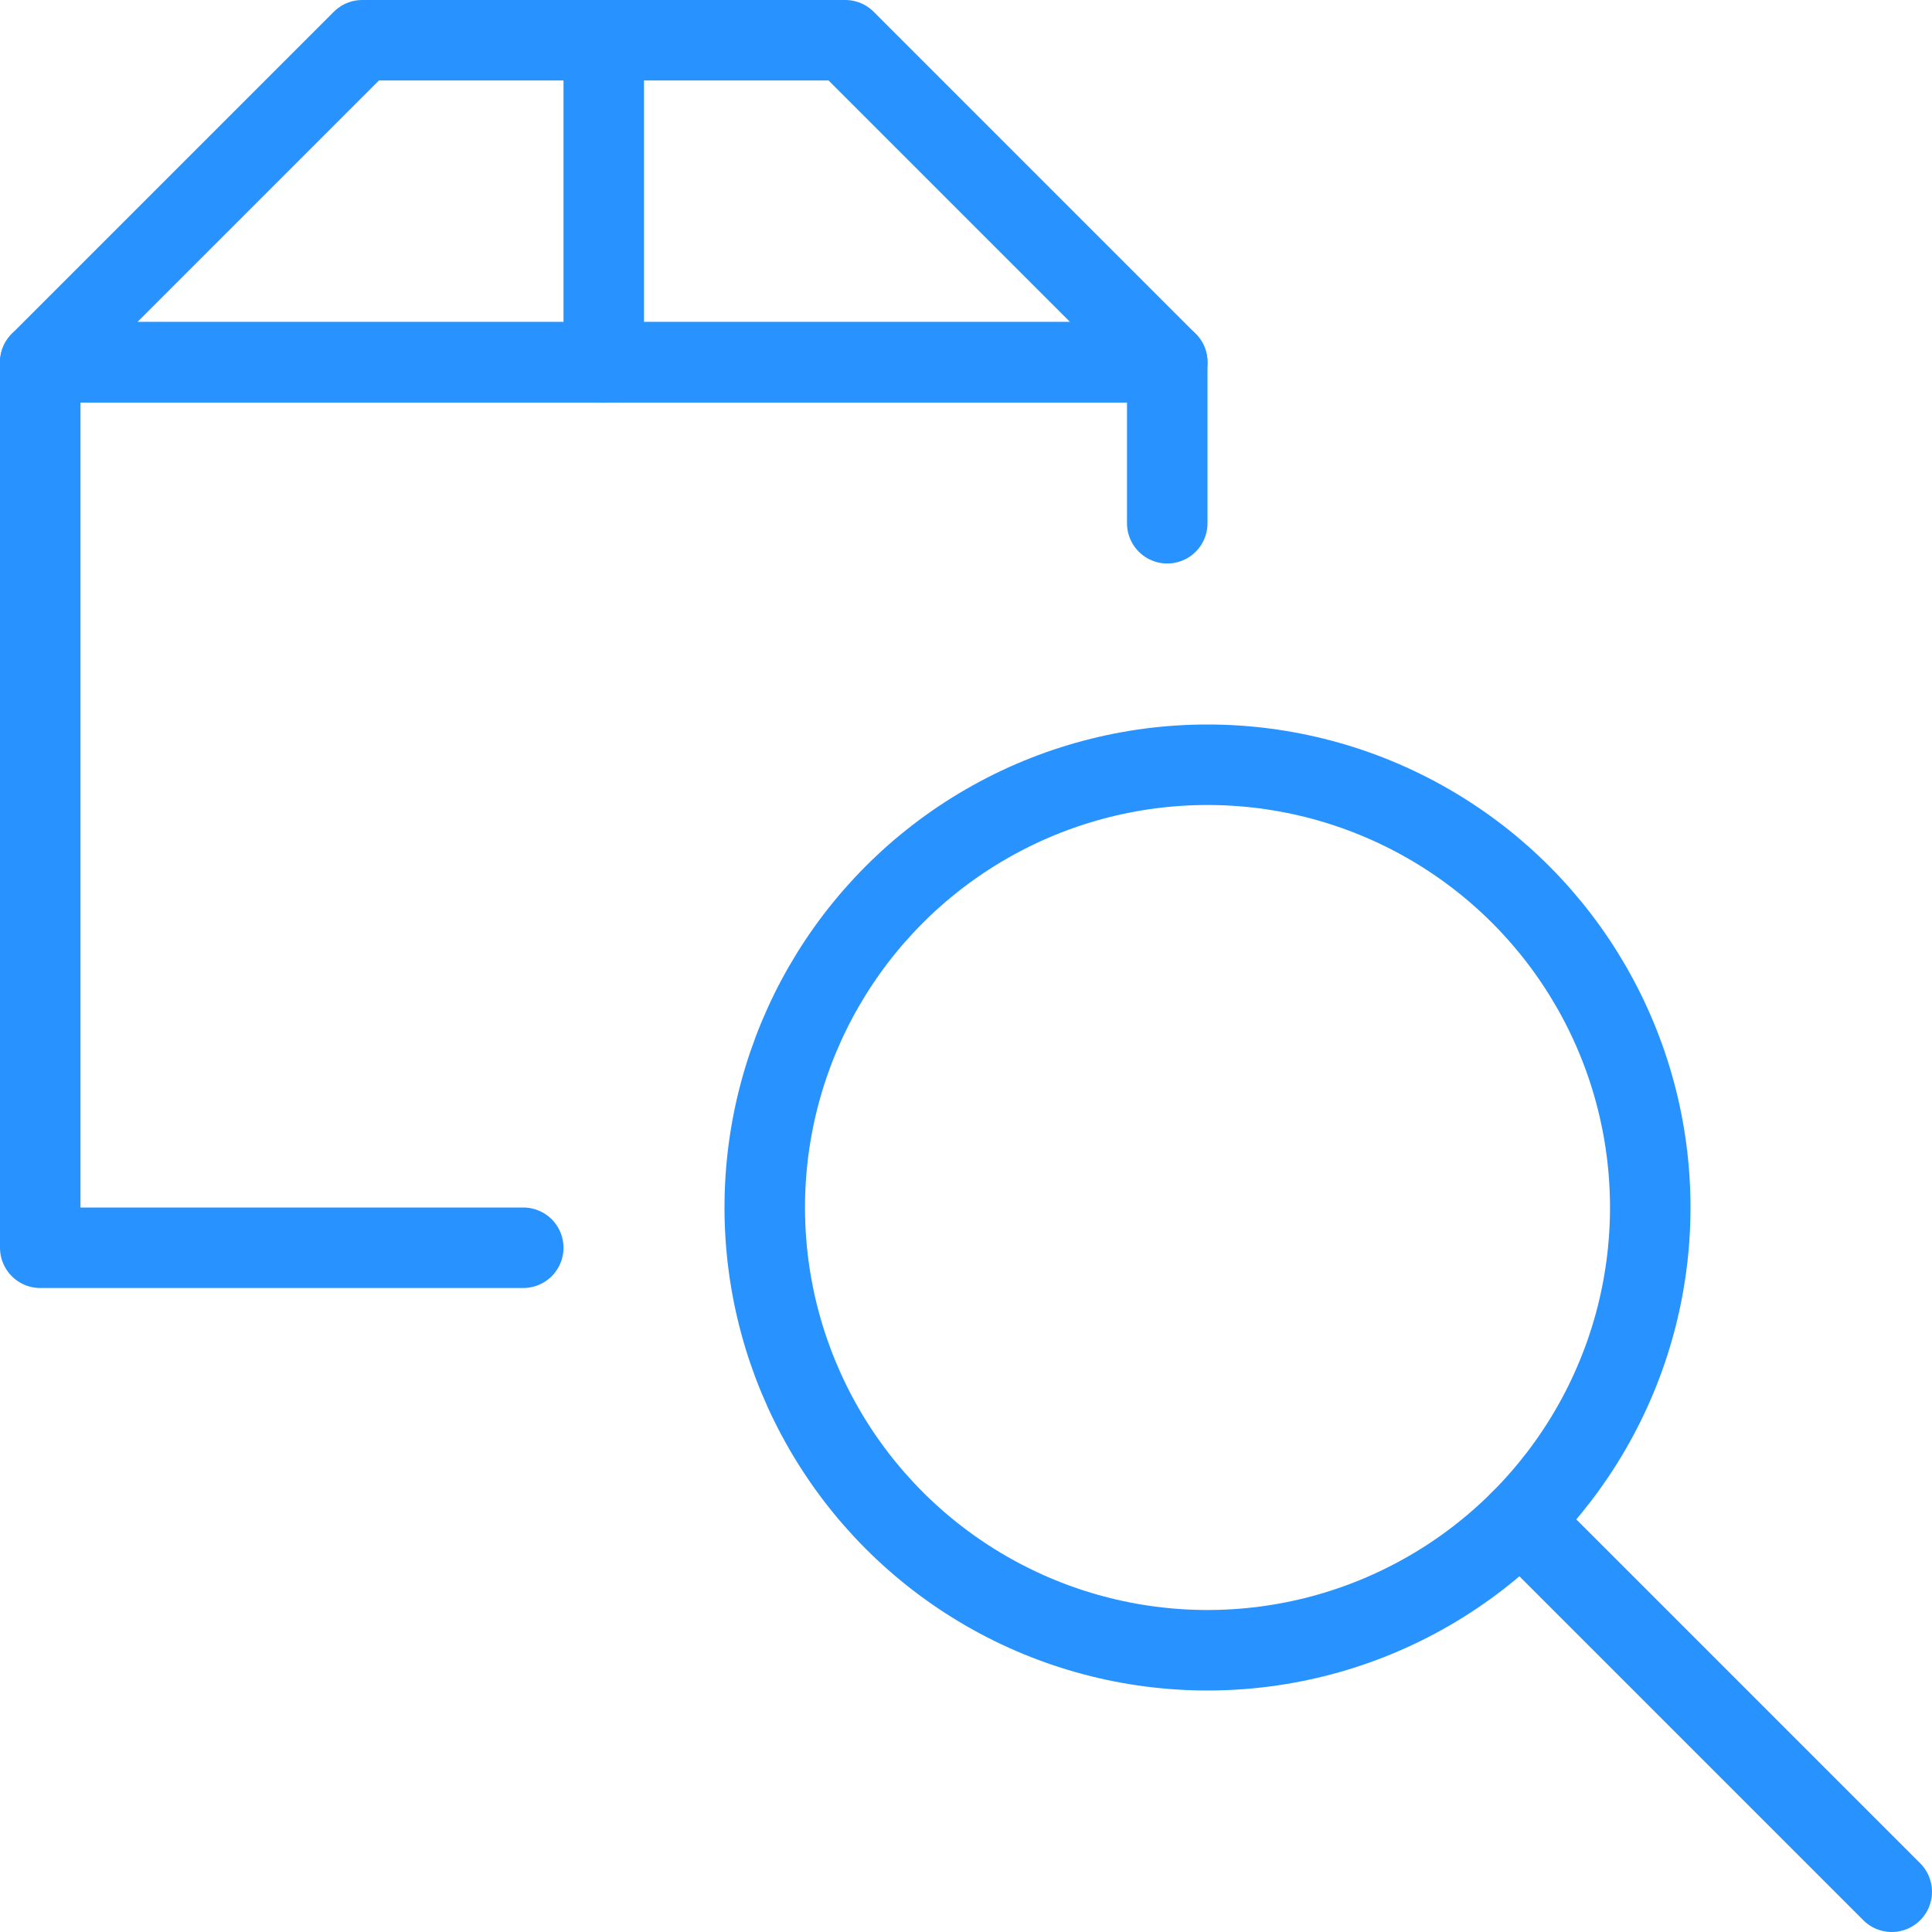
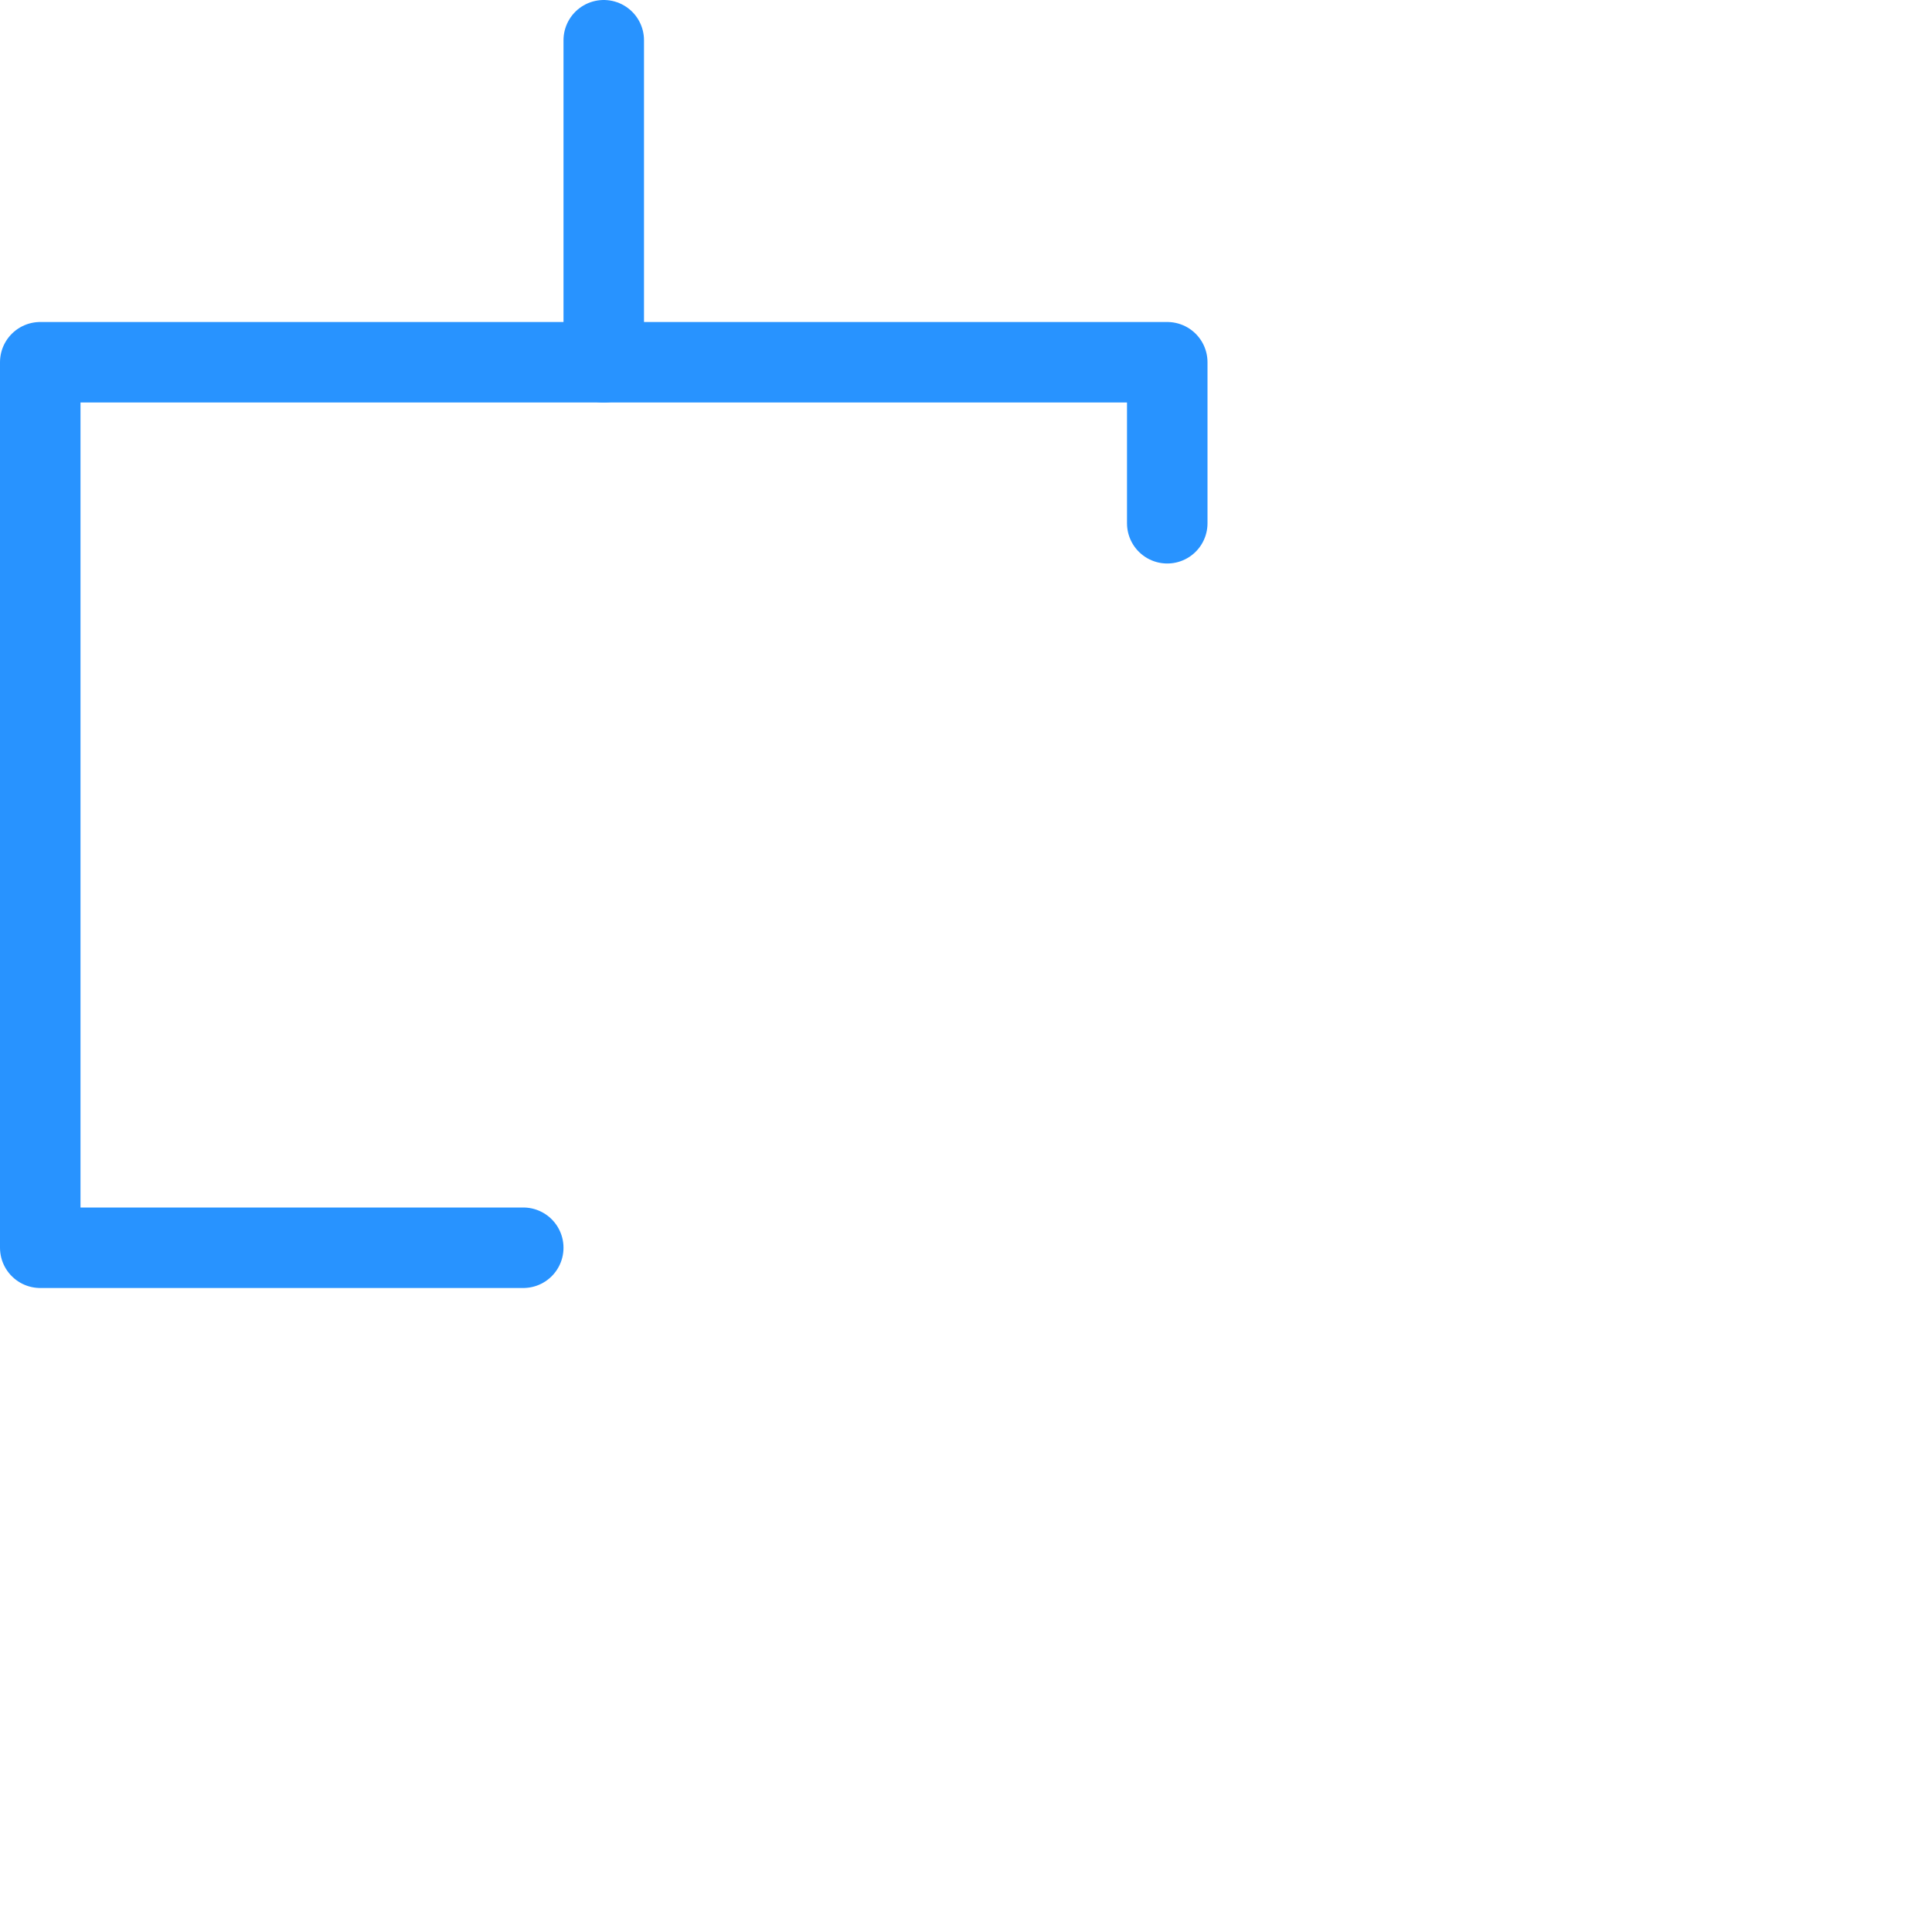
<svg xmlns="http://www.w3.org/2000/svg" width="24px" height="24px" viewBox="0 0 24 24" version="1.1">
  <title>icon-browse</title>
  <desc>Created with Sketch.</desc>
  <defs />
  <g id="Page-1" stroke="none" stroke-width="1" fill="none" fill-rule="evenodd">
    <g id="icon-browse">
      <g id="Outline_Icons" stroke="#2893FF">
        <g id="Group">
          <polyline id="Shape" stroke-linecap="round" stroke-linejoin="round" points="6.5 15.5 0.5 15.5 0.5 4.5 14.5 4.5 14.5 6.5" />
-           <polygon id="Shape" stroke-linecap="round" stroke-linejoin="round" points="14.5 4.5 0.5 4.5 4.5 0.5 10.5 0.5" />
          <path d="M7.5,0.5 L7.5,4.5" id="Shape" stroke-linecap="round" stroke-linejoin="round" />
-           <circle id="Oval" cx="15" cy="15" r="5.5" />
-           <path d="M23.5,23.5 L18.889,18.889" id="Shape" stroke-linecap="round" />
        </g>
      </g>
      <g id="Invisible_Shape">
-         <rect id="Rectangle-path" x="0" y="0" width="24" height="24" />
-       </g>
+         </g>
    </g>
  </g>
</svg>